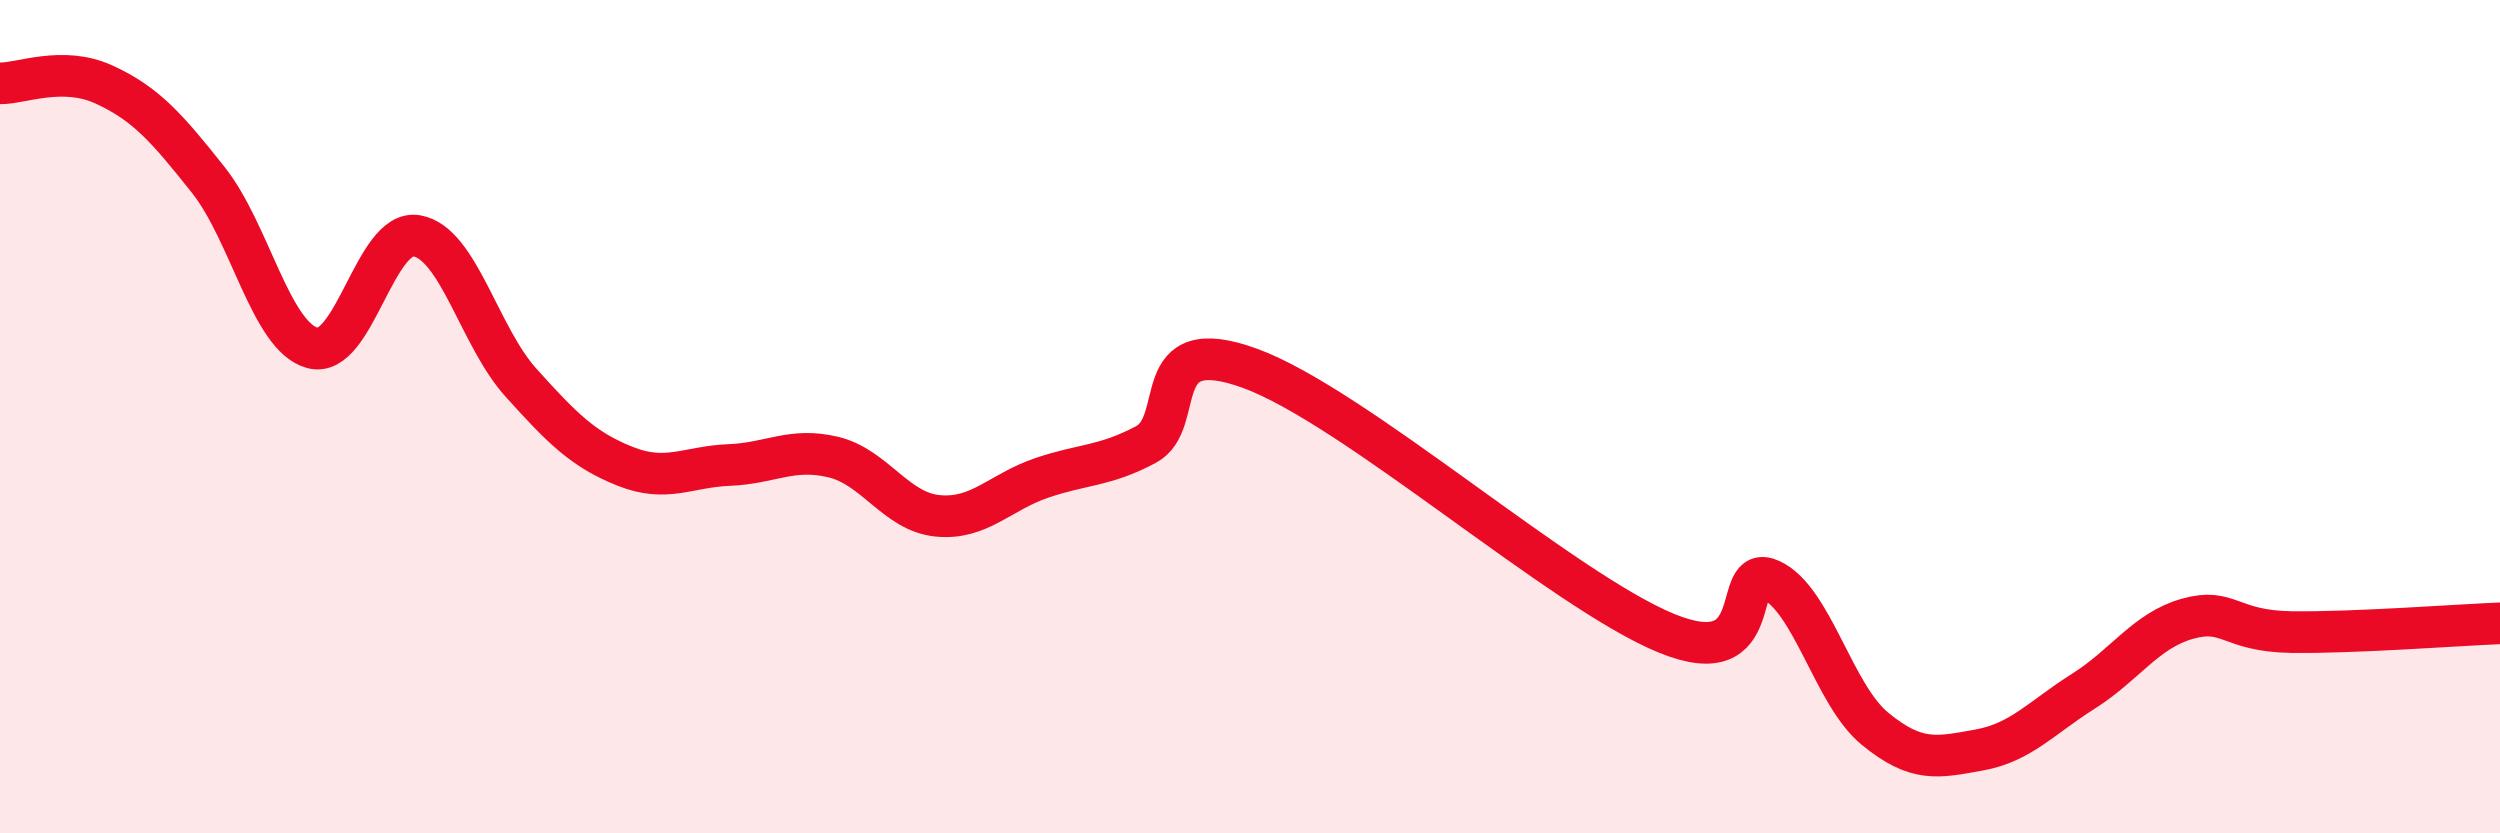
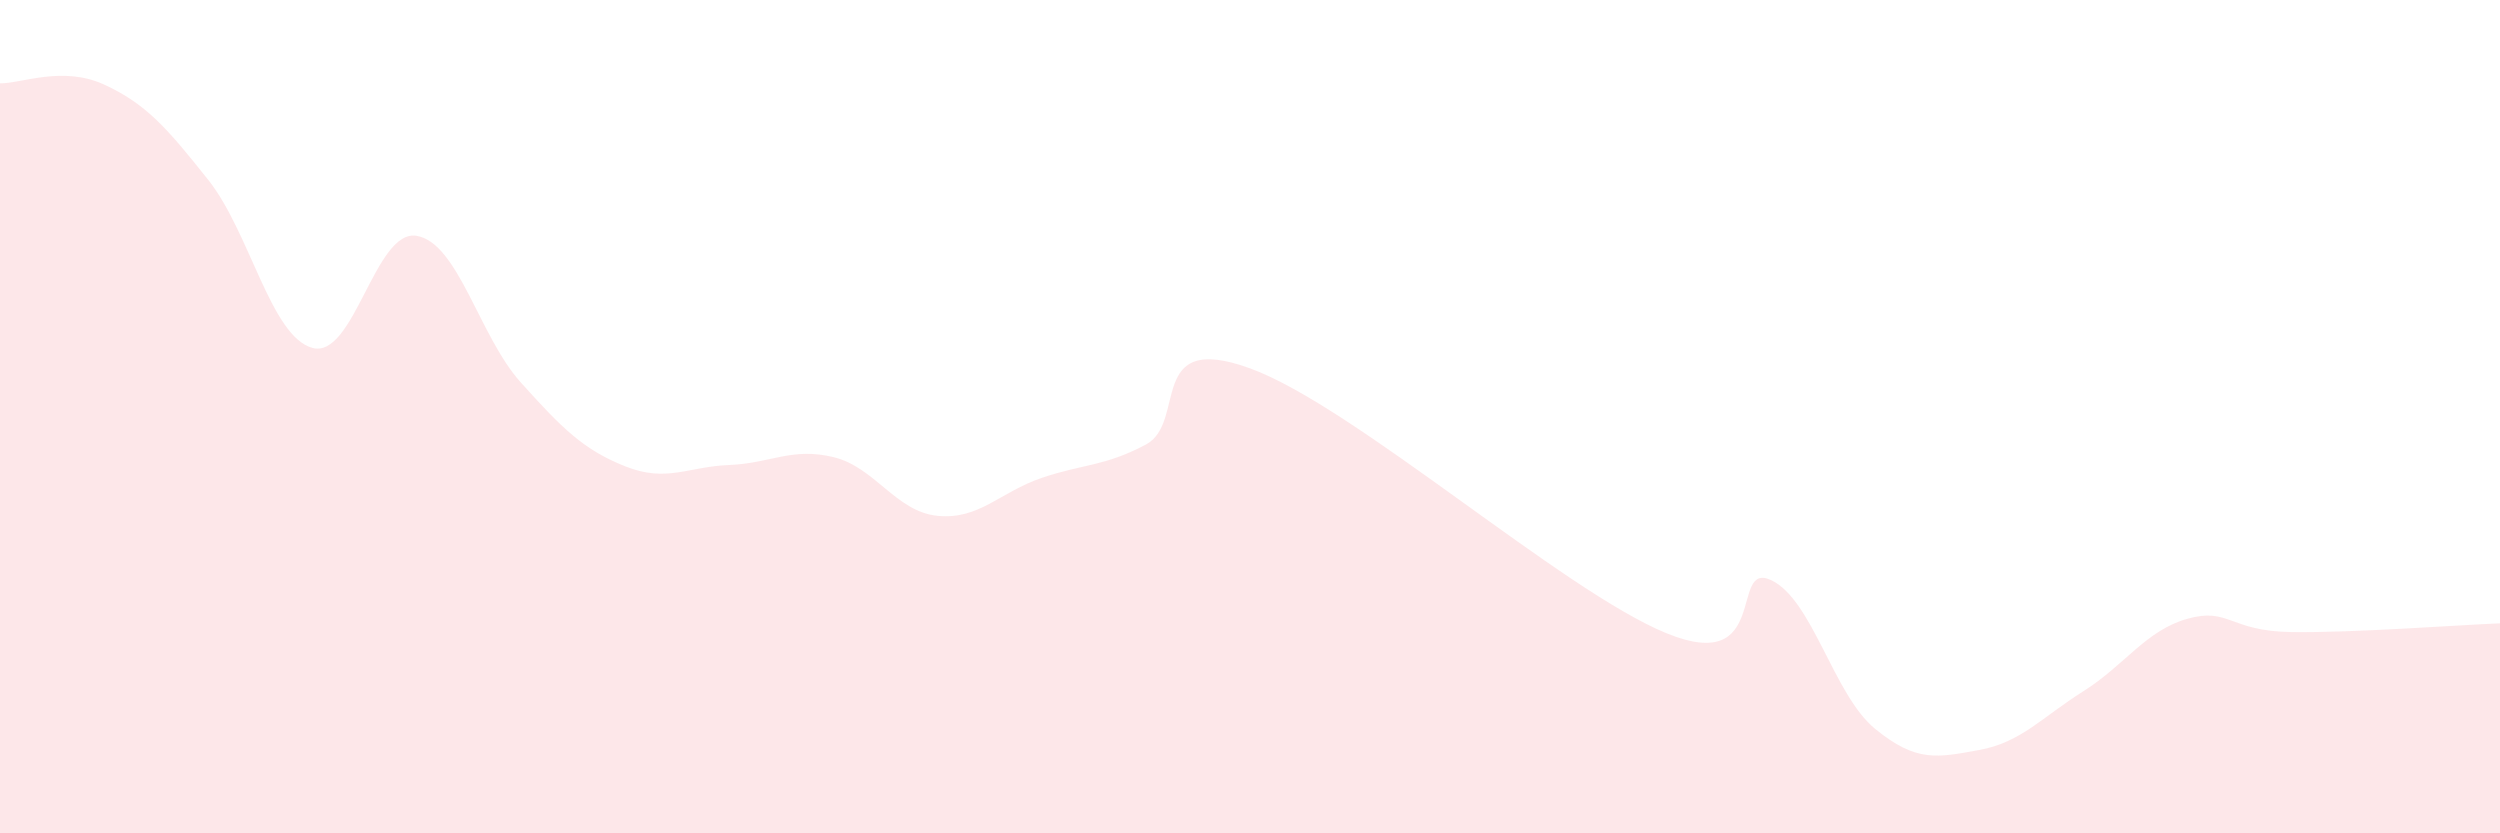
<svg xmlns="http://www.w3.org/2000/svg" width="60" height="20" viewBox="0 0 60 20">
  <path d="M 0,2 C 0.5,2.01 1.5,1.57 2.5,2.03 C 3.5,2.49 4,3.06 5,4.32 C 6,5.58 6.5,8.08 7.5,8.35 C 8.5,8.62 9,5.49 10,5.66 C 11,5.83 11.5,8.07 12.5,9.18 C 13.5,10.29 14,10.79 15,11.19 C 16,11.59 16.5,11.2 17.5,11.16 C 18.5,11.12 19,10.73 20,10.97 C 21,11.21 21.5,12.28 22.5,12.38 C 23.5,12.48 24,11.81 25,11.47 C 26,11.13 26.5,11.2 27.5,10.67 C 28.5,10.14 27.5,7.93 30,8.84 C 32.5,9.75 37.5,14.18 40,15.2 C 42.5,16.22 41.5,13.46 42.5,13.92 C 43.5,14.38 44,16.67 45,17.49 C 46,18.31 46.5,18.18 47.5,18 C 48.5,17.82 49,17.22 50,16.59 C 51,15.96 51.5,15.13 52.5,14.85 C 53.5,14.57 53.5,15.15 55,15.17 C 56.5,15.19 59,15 60,14.96L60 20L0 20Z" fill="#EB0A25" opacity="0.1" stroke-linecap="round" stroke-linejoin="round" />
-   <path d="M 0,2 C 0.5,2.01 1.5,1.57 2.5,2.03 C 3.5,2.49 4,3.06 5,4.32 C 6,5.58 6.5,8.08 7.5,8.35 C 8.5,8.62 9,5.49 10,5.66 C 11,5.83 11.5,8.07 12.5,9.18 C 13.5,10.29 14,10.79 15,11.19 C 16,11.59 16.5,11.2 17.5,11.16 C 18.5,11.12 19,10.73 20,10.97 C 21,11.21 21.5,12.28 22.5,12.38 C 23.5,12.48 24,11.81 25,11.47 C 26,11.13 26.5,11.2 27.5,10.67 C 28.5,10.14 27.5,7.93 30,8.84 C 32.5,9.75 37.5,14.18 40,15.2 C 42.5,16.22 41.5,13.46 42.5,13.92 C 43.5,14.38 44,16.67 45,17.49 C 46,18.31 46.5,18.18 47.5,18 C 48.5,17.82 49,17.22 50,16.59 C 51,15.96 51.5,15.13 52.5,14.85 C 53.5,14.57 53.5,15.15 55,15.17 C 56.5,15.19 59,15 60,14.96" stroke="#EB0A25" stroke-width="1" fill="none" stroke-linecap="round" stroke-linejoin="round" />
</svg>